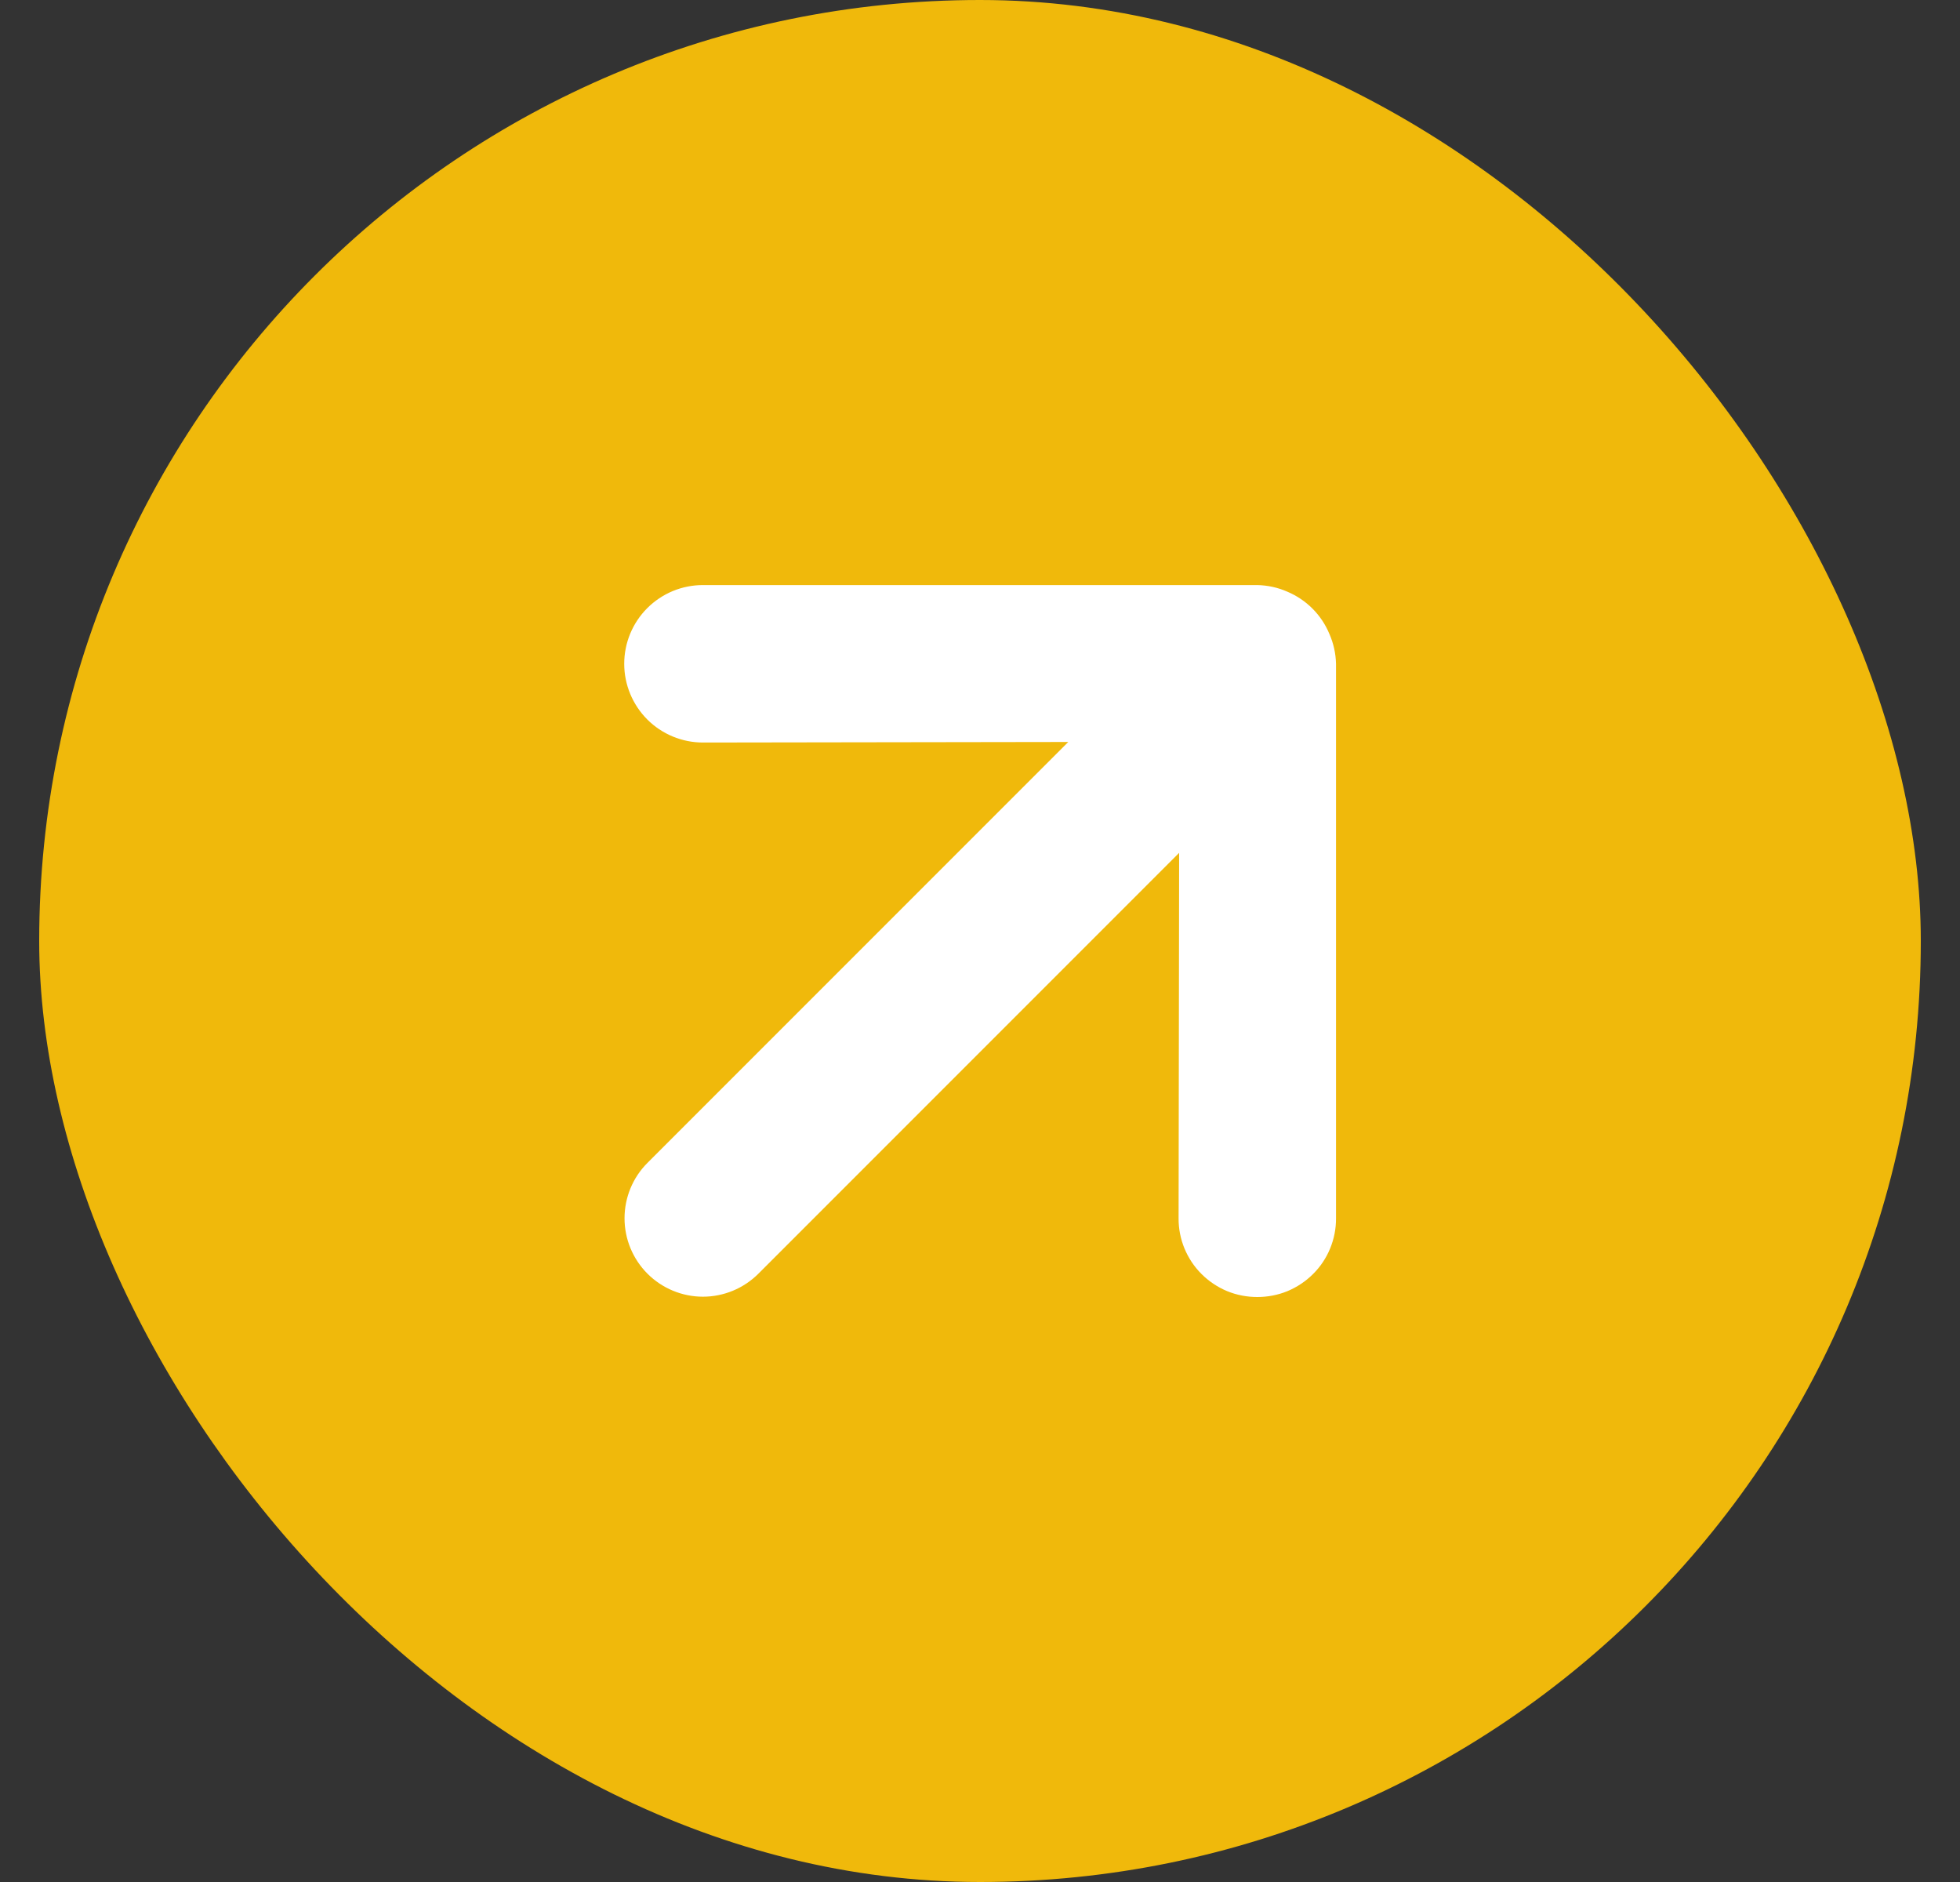
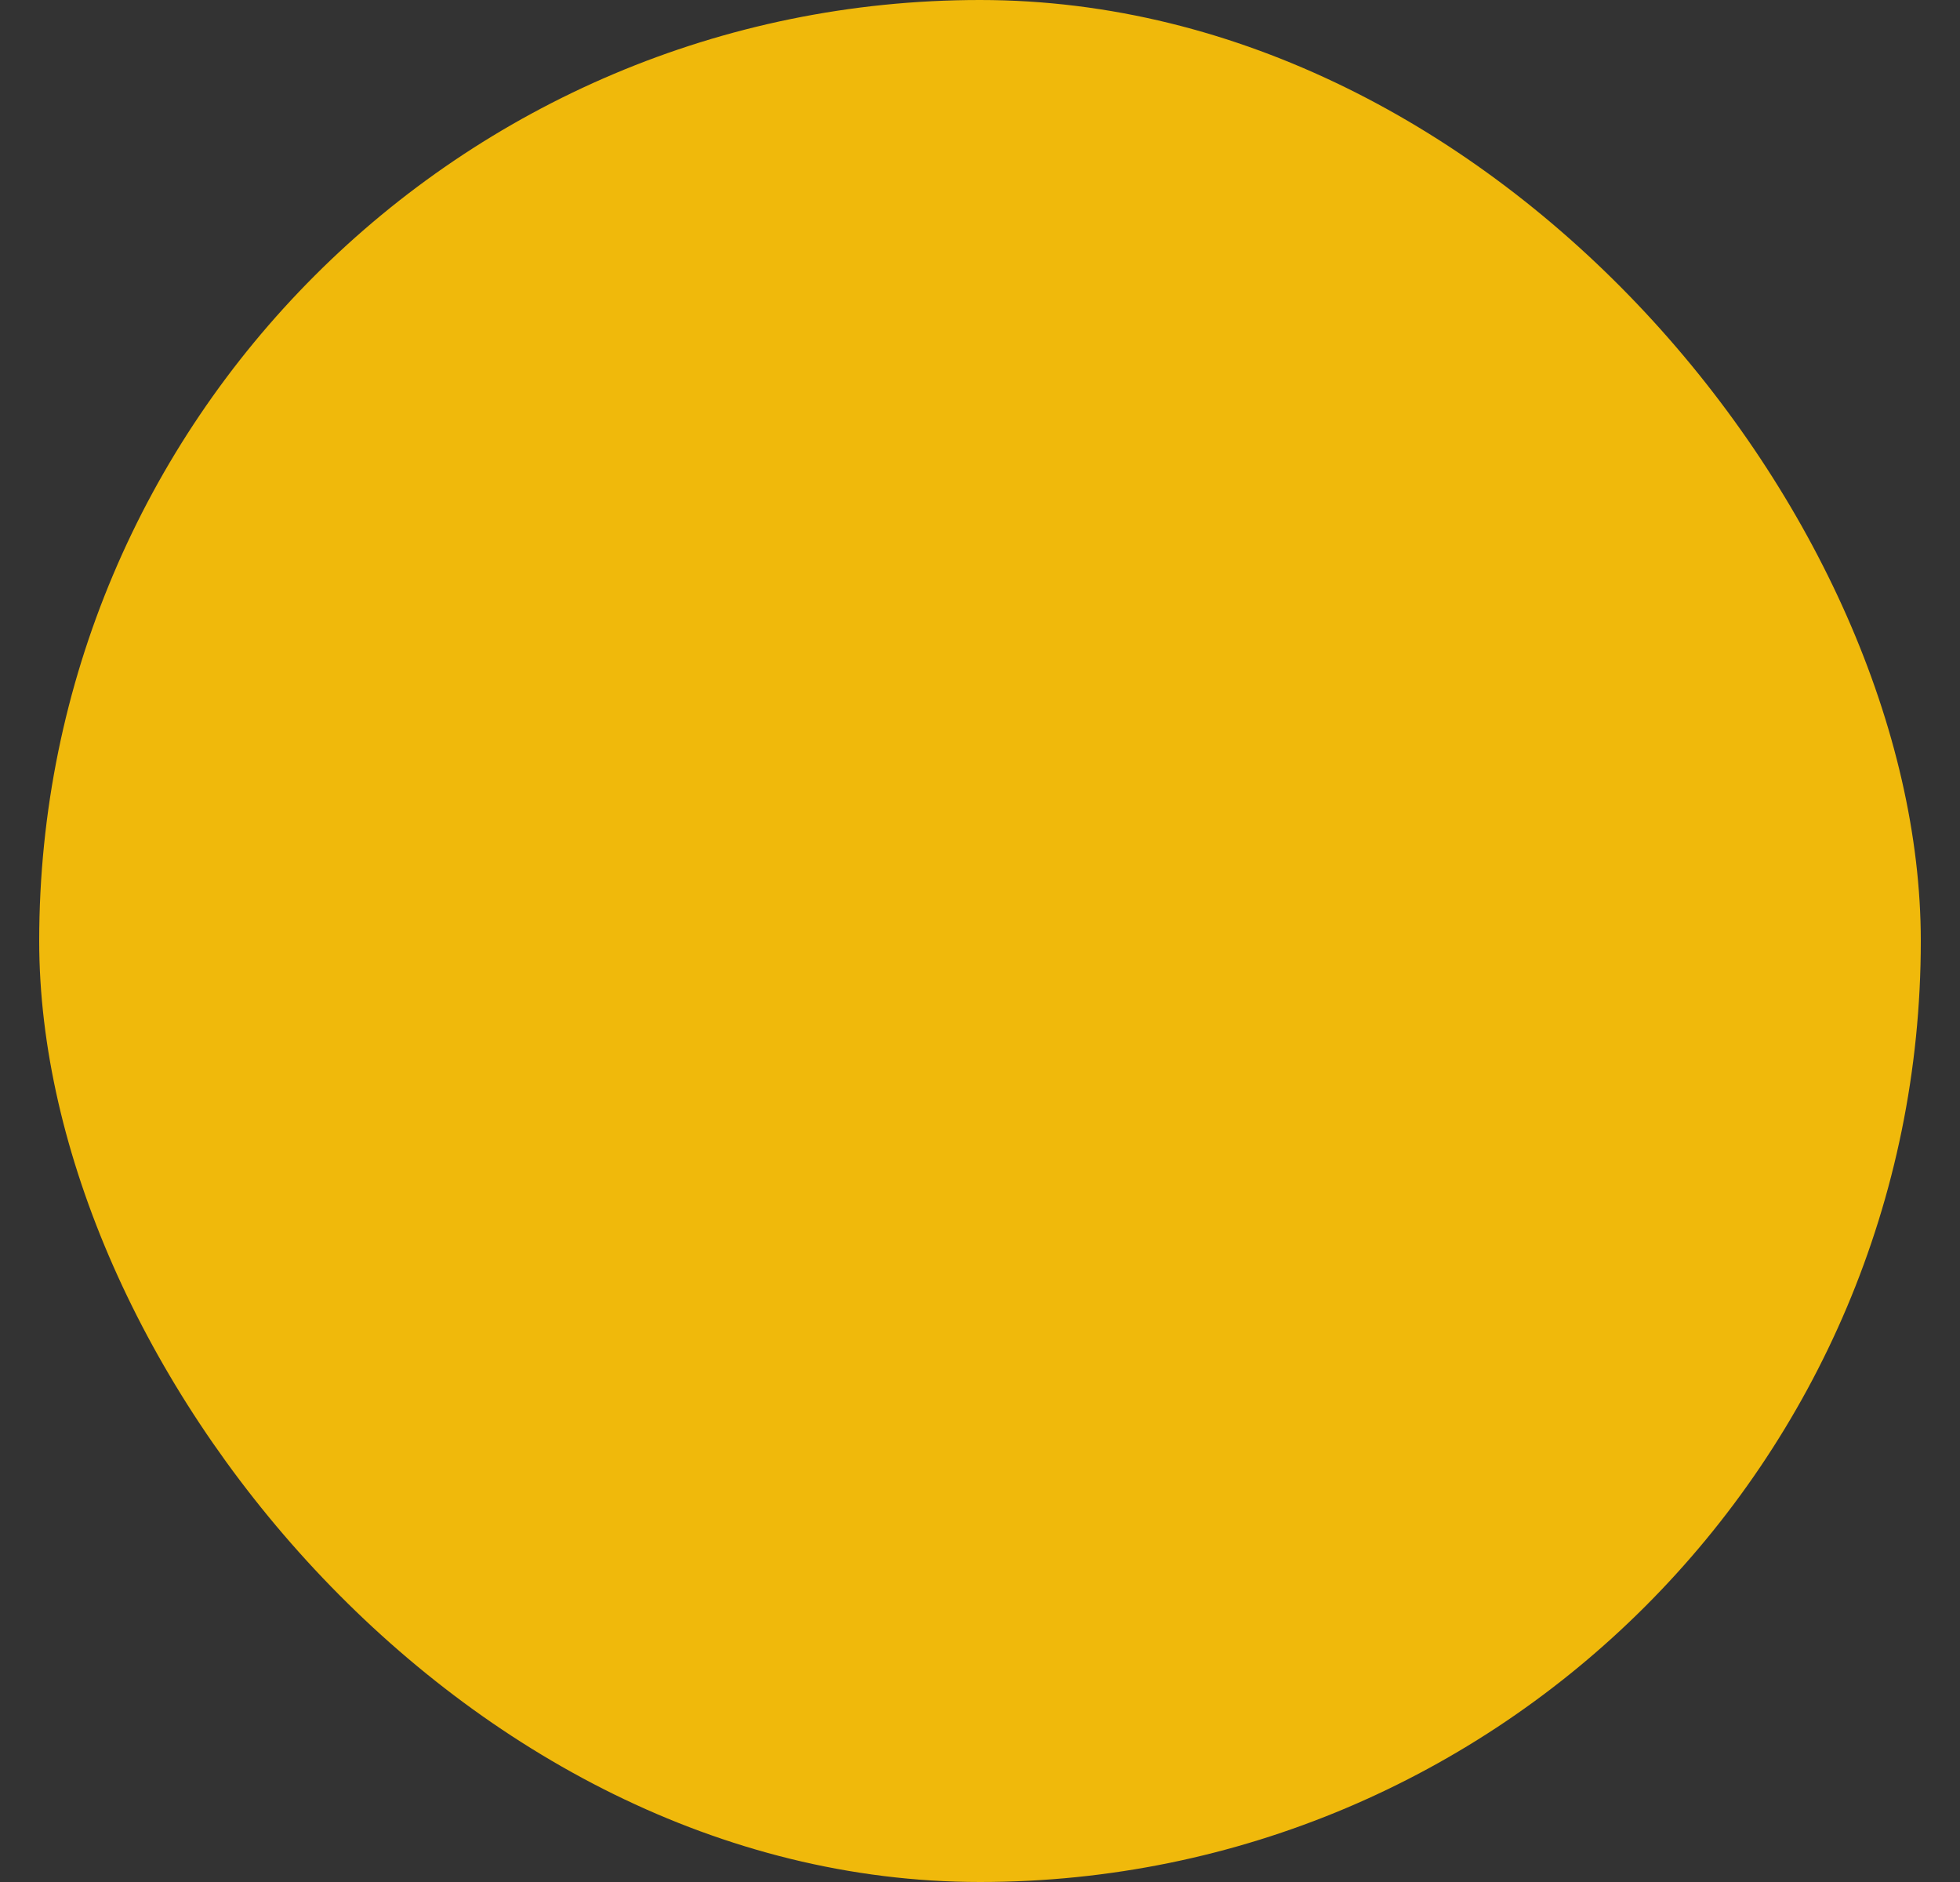
<svg xmlns="http://www.w3.org/2000/svg" width="25" height="24" viewBox="0 0 25 24" fill="none">
  <rect x="0" y="0" width="25" height="24" fill="#333333" stroke="none" />
  <rect x="0.5" width="24" height="24" rx="12" fill="#F0B90B" />
-   <path d="M17.041 15.536L17.041 8.465C17.038 8.333 17.009 8.203 16.956 8.083C16.855 7.84 16.662 7.647 16.419 7.545C16.299 7.492 16.169 7.464 16.037 7.461L8.966 7.461C8.834 7.461 8.704 7.487 8.582 7.537C8.46 7.588 8.349 7.662 8.256 7.755C8.068 7.943 7.962 8.198 7.962 8.465C7.962 8.731 8.068 8.986 8.256 9.175C8.444 9.363 8.7 9.469 8.966 9.469L13.626 9.462L8.259 14.829C8.071 15.016 7.966 15.271 7.966 15.536C7.966 15.801 8.071 16.055 8.259 16.243C8.446 16.43 8.701 16.536 8.966 16.536C9.231 16.536 9.486 16.43 9.673 16.243L15.04 10.876L15.033 15.536C15.032 15.668 15.058 15.799 15.108 15.921C15.159 16.043 15.232 16.154 15.326 16.247C15.419 16.34 15.53 16.414 15.652 16.465C15.774 16.515 15.905 16.54 16.037 16.54C16.169 16.54 16.3 16.515 16.422 16.465C16.544 16.414 16.655 16.34 16.748 16.247C16.842 16.154 16.916 16.043 16.966 15.921C17.016 15.799 17.042 15.668 17.041 15.536Z" fill="white" />
</svg>